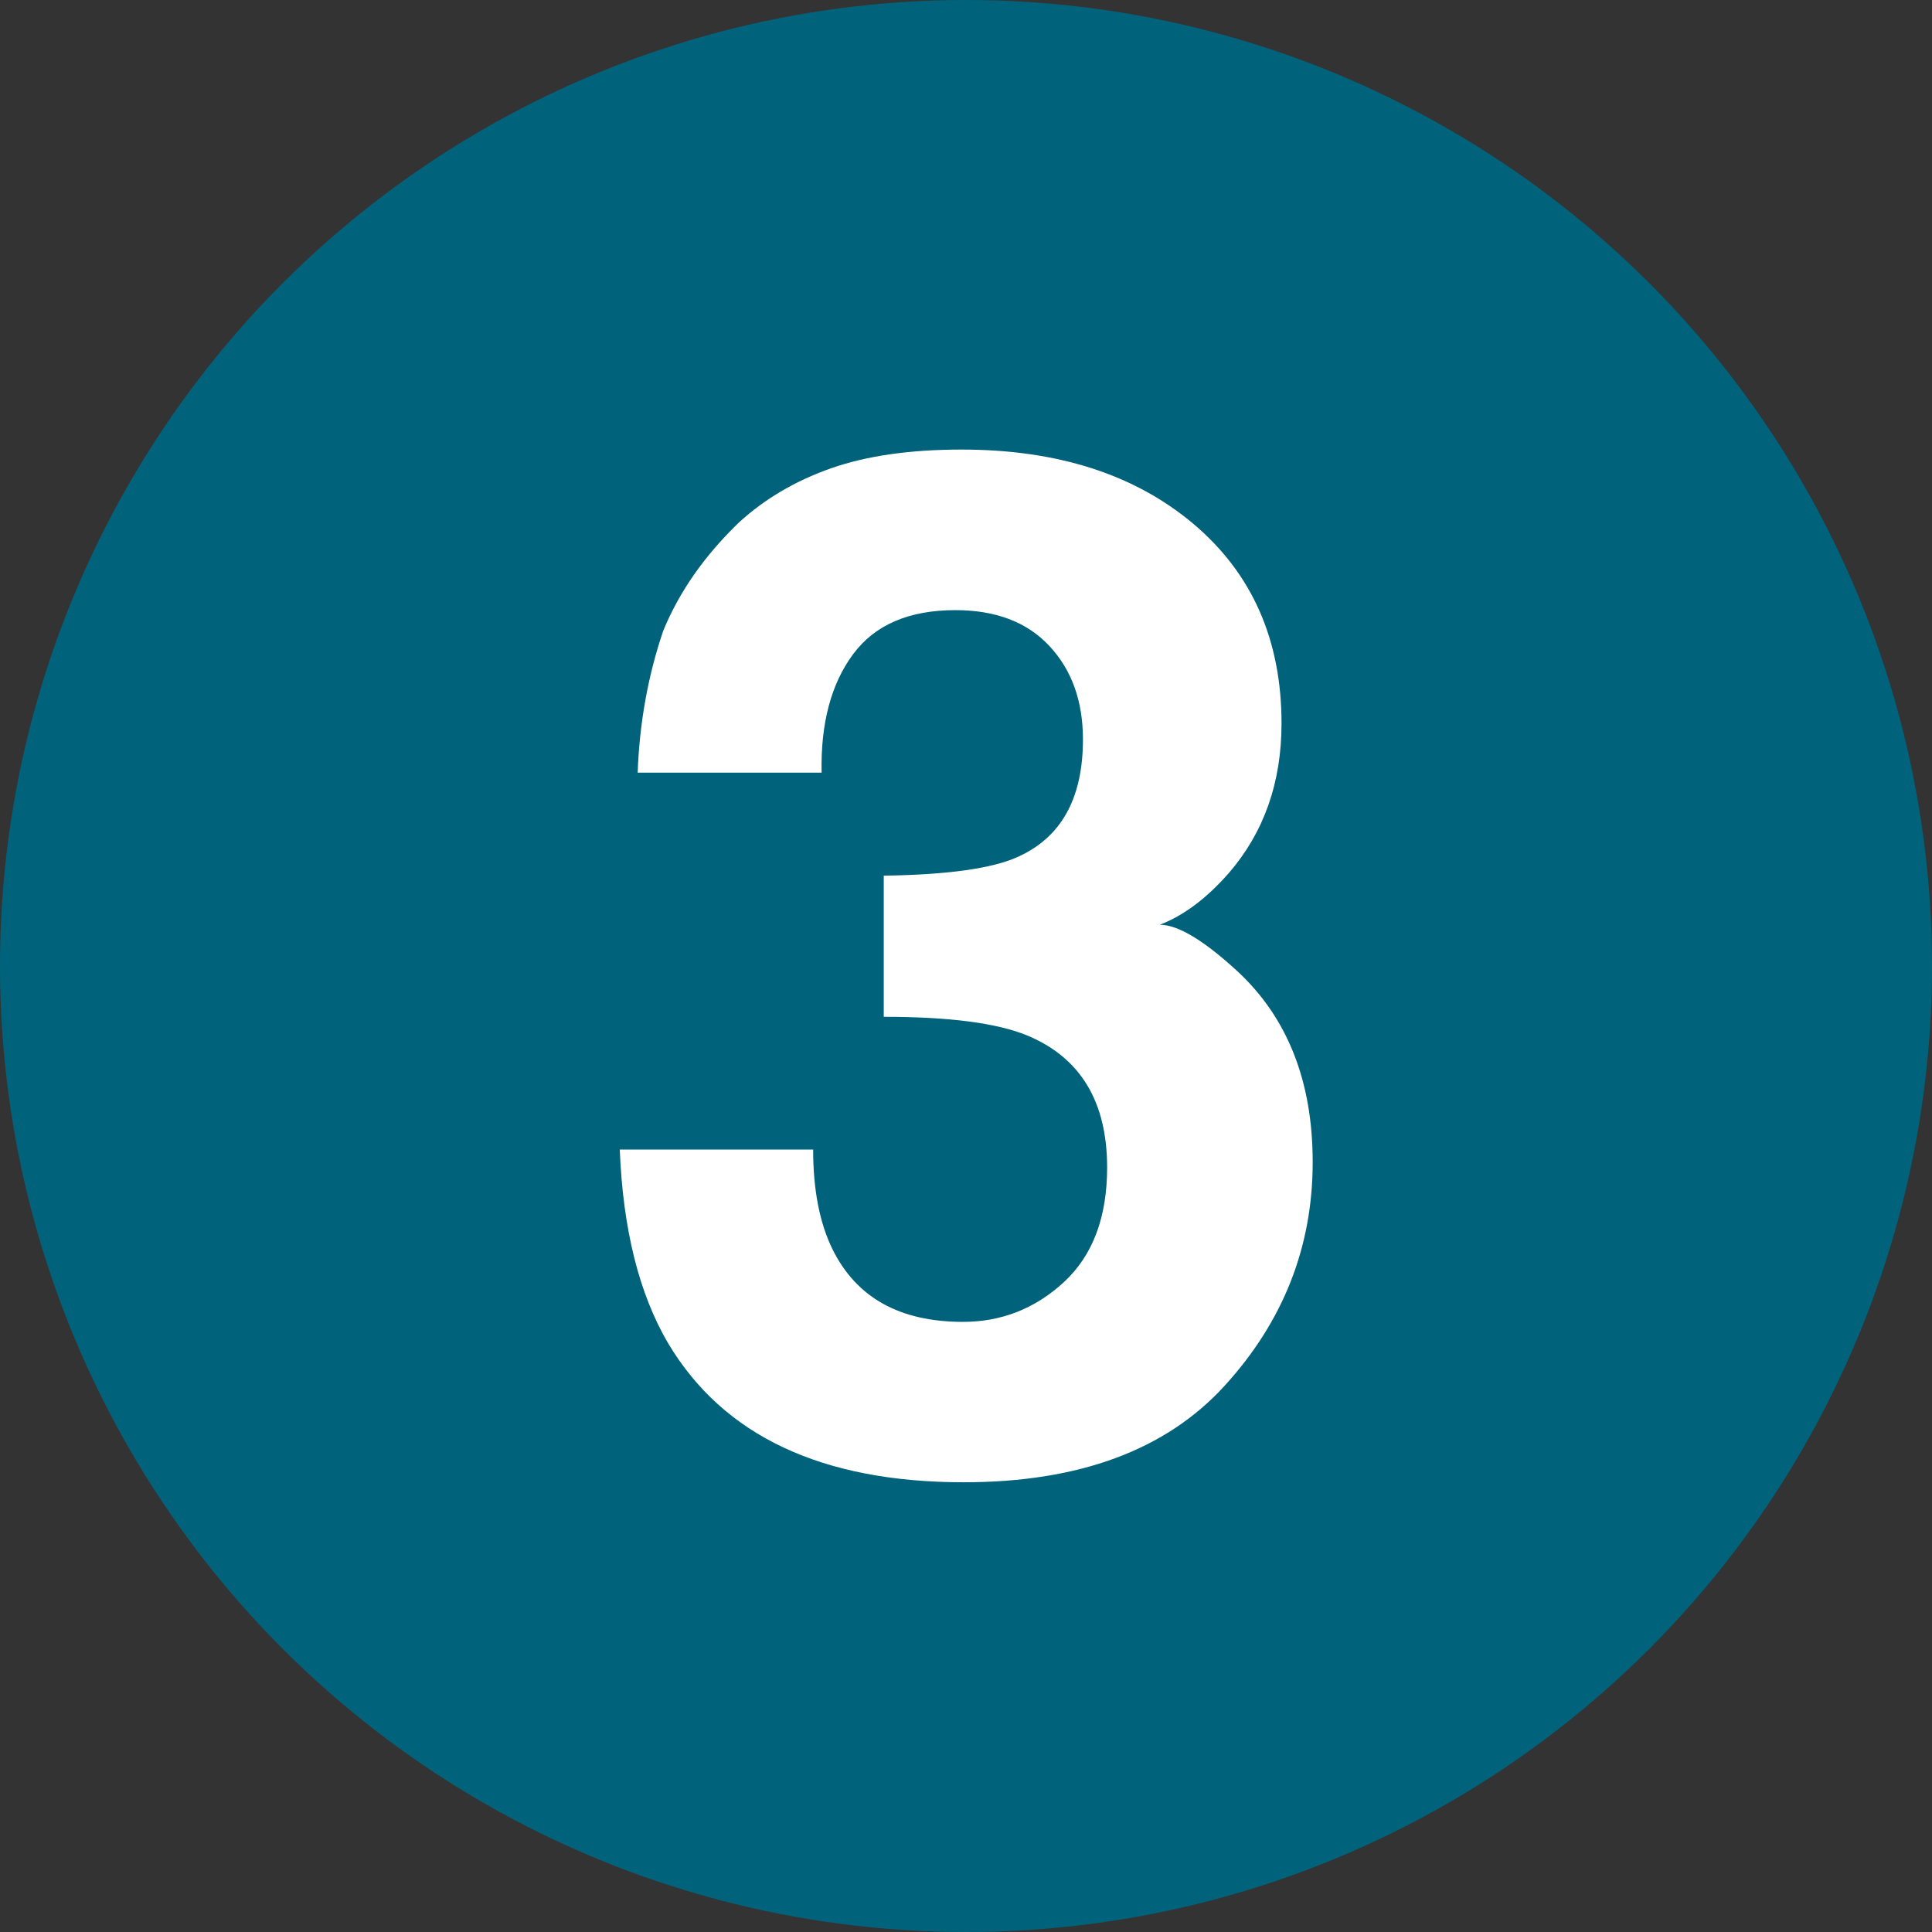
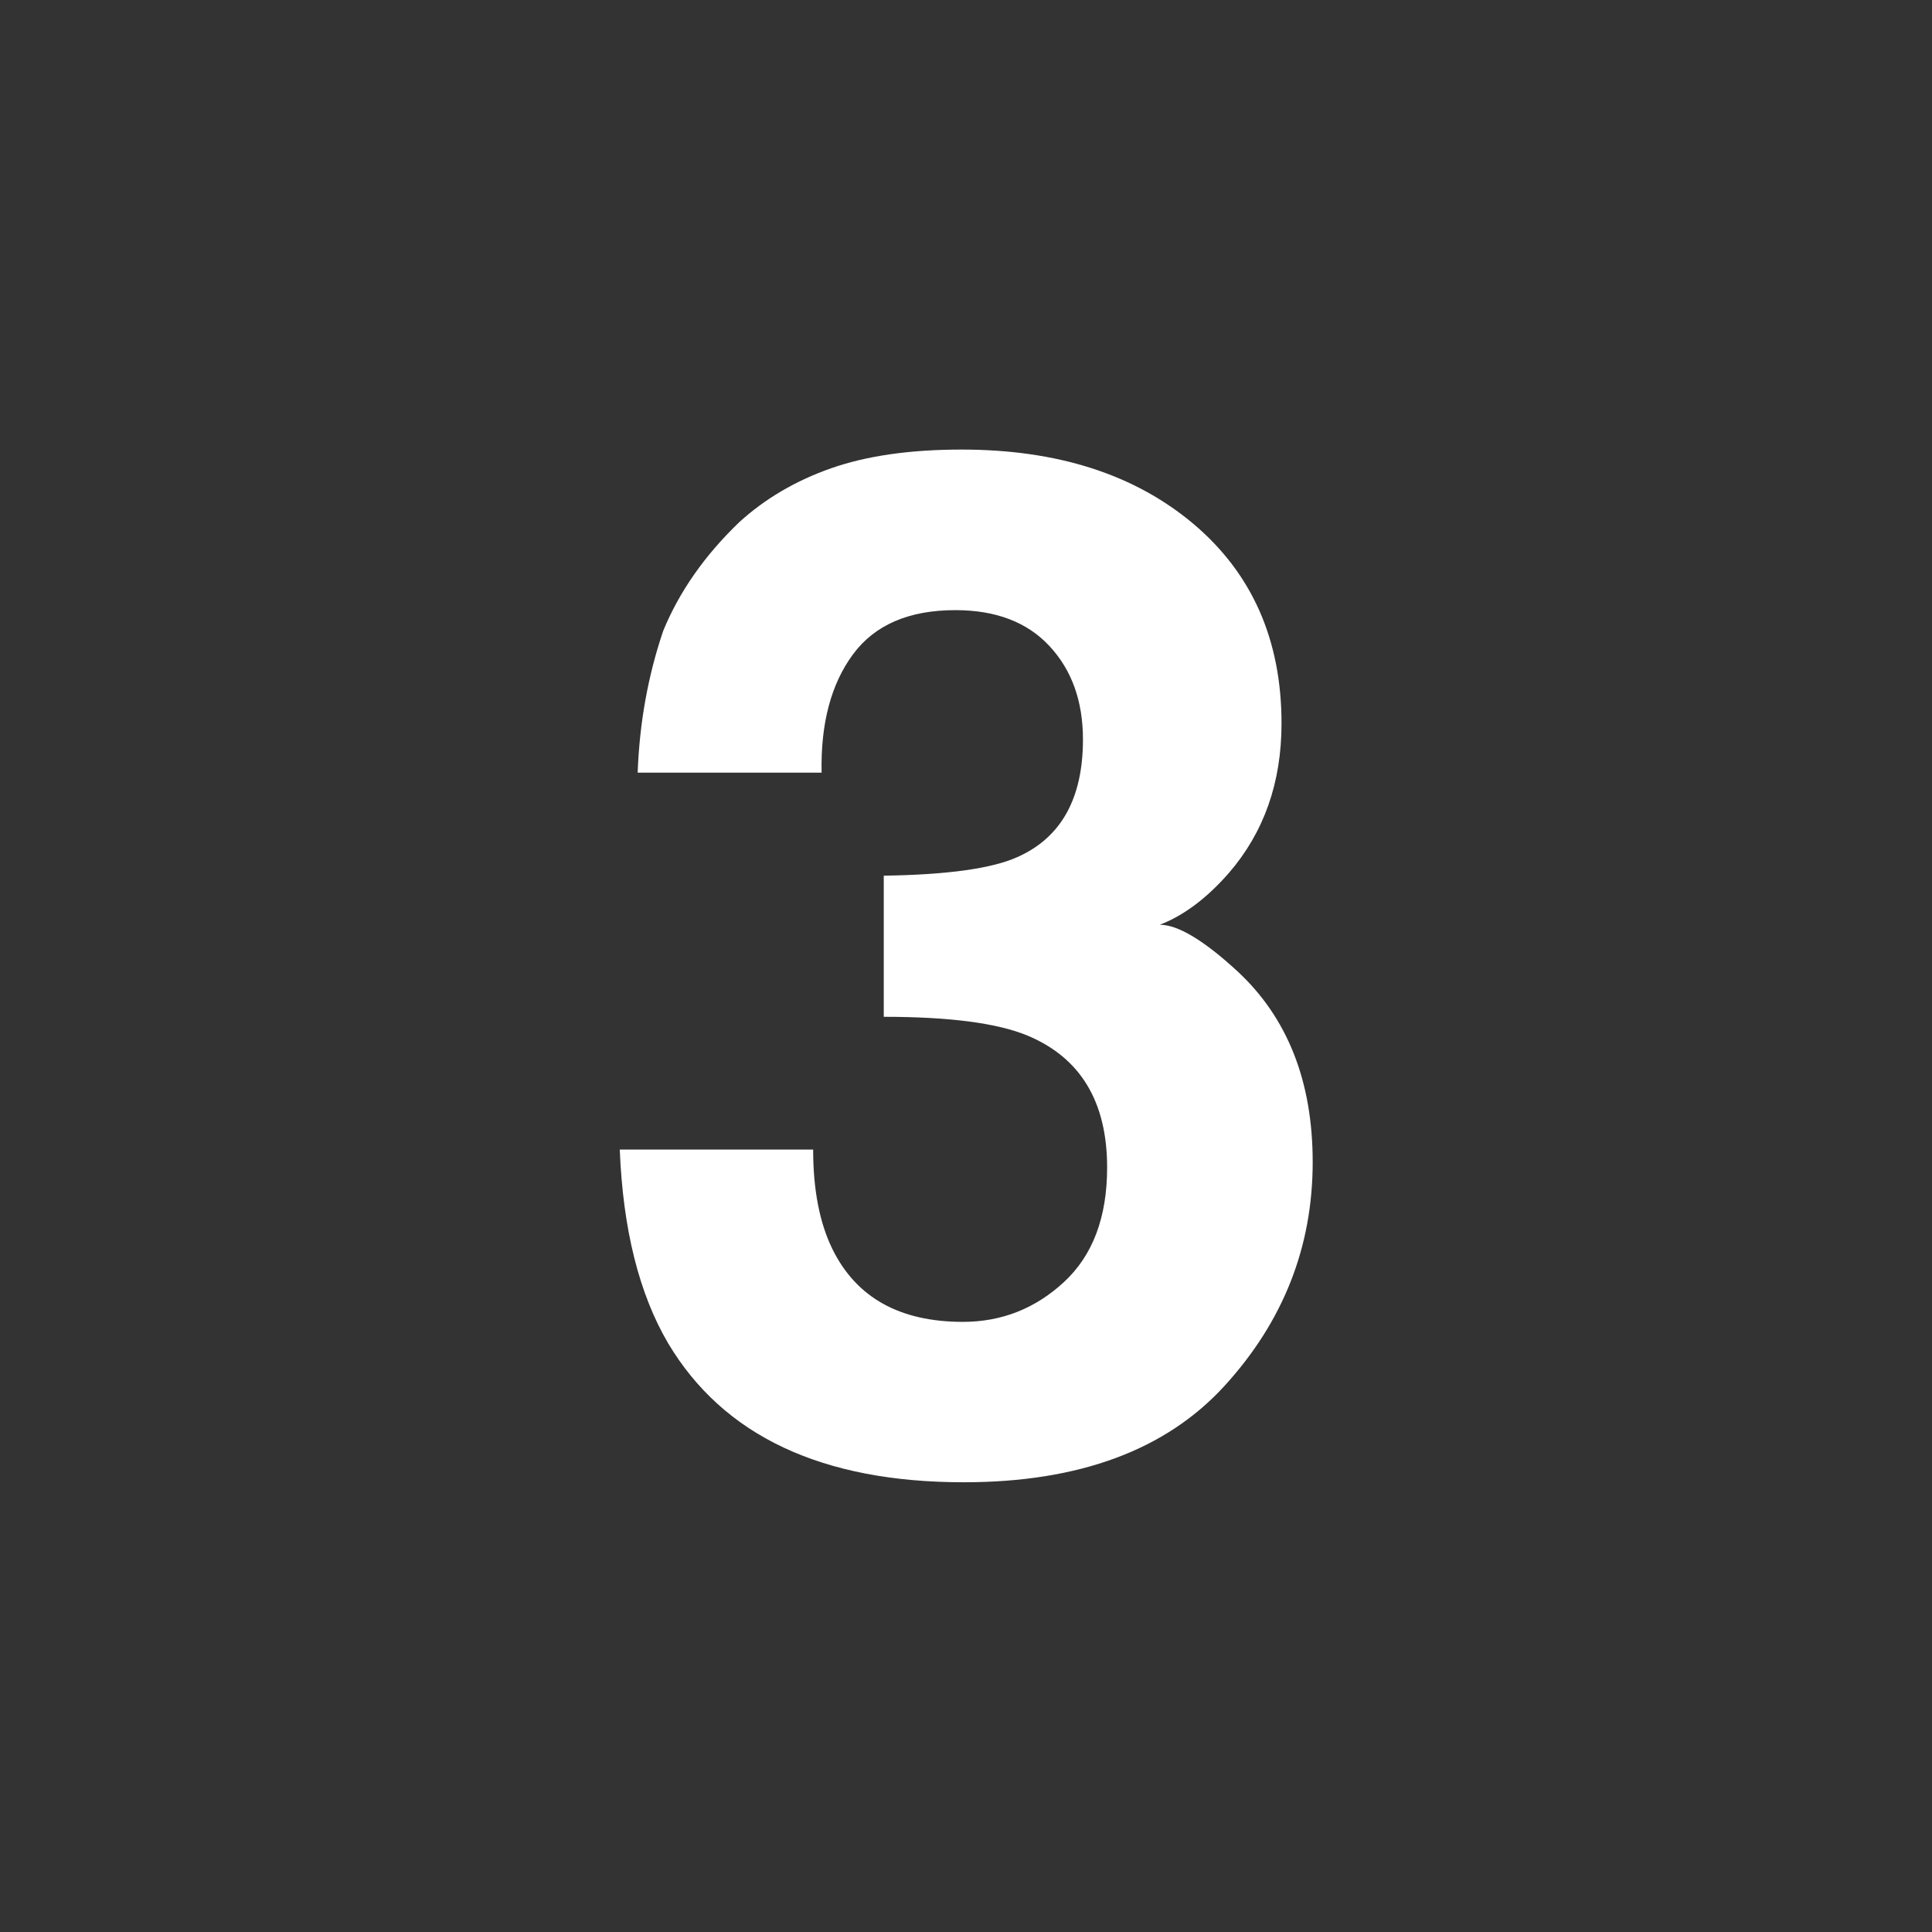
<svg xmlns="http://www.w3.org/2000/svg" id="Calque_2" data-name="Calque 2" viewBox="0 0 212.6 212.6">
  <rect x="0" y="0" width="212.6" height="212.6" fill="#333333" stroke="none" />
  <defs>
    <style>      .cls-1 {        fill: #00637b;      }      .cls-2 {        fill: #fff;      }    </style>
  </defs>
  <g id="Calque_1-2" data-name="Calque 1">
    <g>
-       <circle class="cls-1" cx="106.3" cy="106.3" r="106.3" />
      <path class="cls-2" d="M89.48,126.51c0,4.41.71,8.07,2.13,10.96,2.63,5.33,7.41,7.99,14.35,7.99,4.25,0,7.96-1.46,11.12-4.38,3.16-2.92,4.75-7.12,4.75-12.6,0-7.25-2.93-12.1-8.8-14.54-3.34-1.37-8.6-2.05-15.78-2.05v-15.53c7.03-.1,11.93-.79,14.71-2.05,4.8-2.13,7.21-6.44,7.21-12.94,0-4.21-1.23-7.64-3.68-10.27-2.45-2.64-5.91-3.96-10.36-3.96-5.11,0-8.87,1.62-11.27,4.87-2.4,3.25-3.56,7.58-3.45,13.01h-20.24c.2-5.48,1.14-10.68,2.81-15.6,1.77-4.31,4.56-8.3,8.36-11.95,2.84-2.59,6.21-4.57,10.11-5.94,3.9-1.37,8.69-2.06,14.37-2.06,10.54,0,19.04,2.73,25.51,8.18,6.46,5.46,9.69,12.77,9.69,21.96,0,6.5-1.93,11.97-5.78,16.44-2.44,2.79-4.97,4.69-7.61,5.71,1.98,0,4.82,1.7,8.52,5.1,5.53,5.12,8.3,12.13,8.3,21.01,0,9.34-3.23,17.54-9.69,24.62-6.46,7.08-16.03,10.62-28.7,10.62-15.61,0-26.46-5.1-32.54-15.3-3.19-5.43-4.97-12.53-5.32-21.31h21.31Z" />
    </g>
  </g>
</svg>